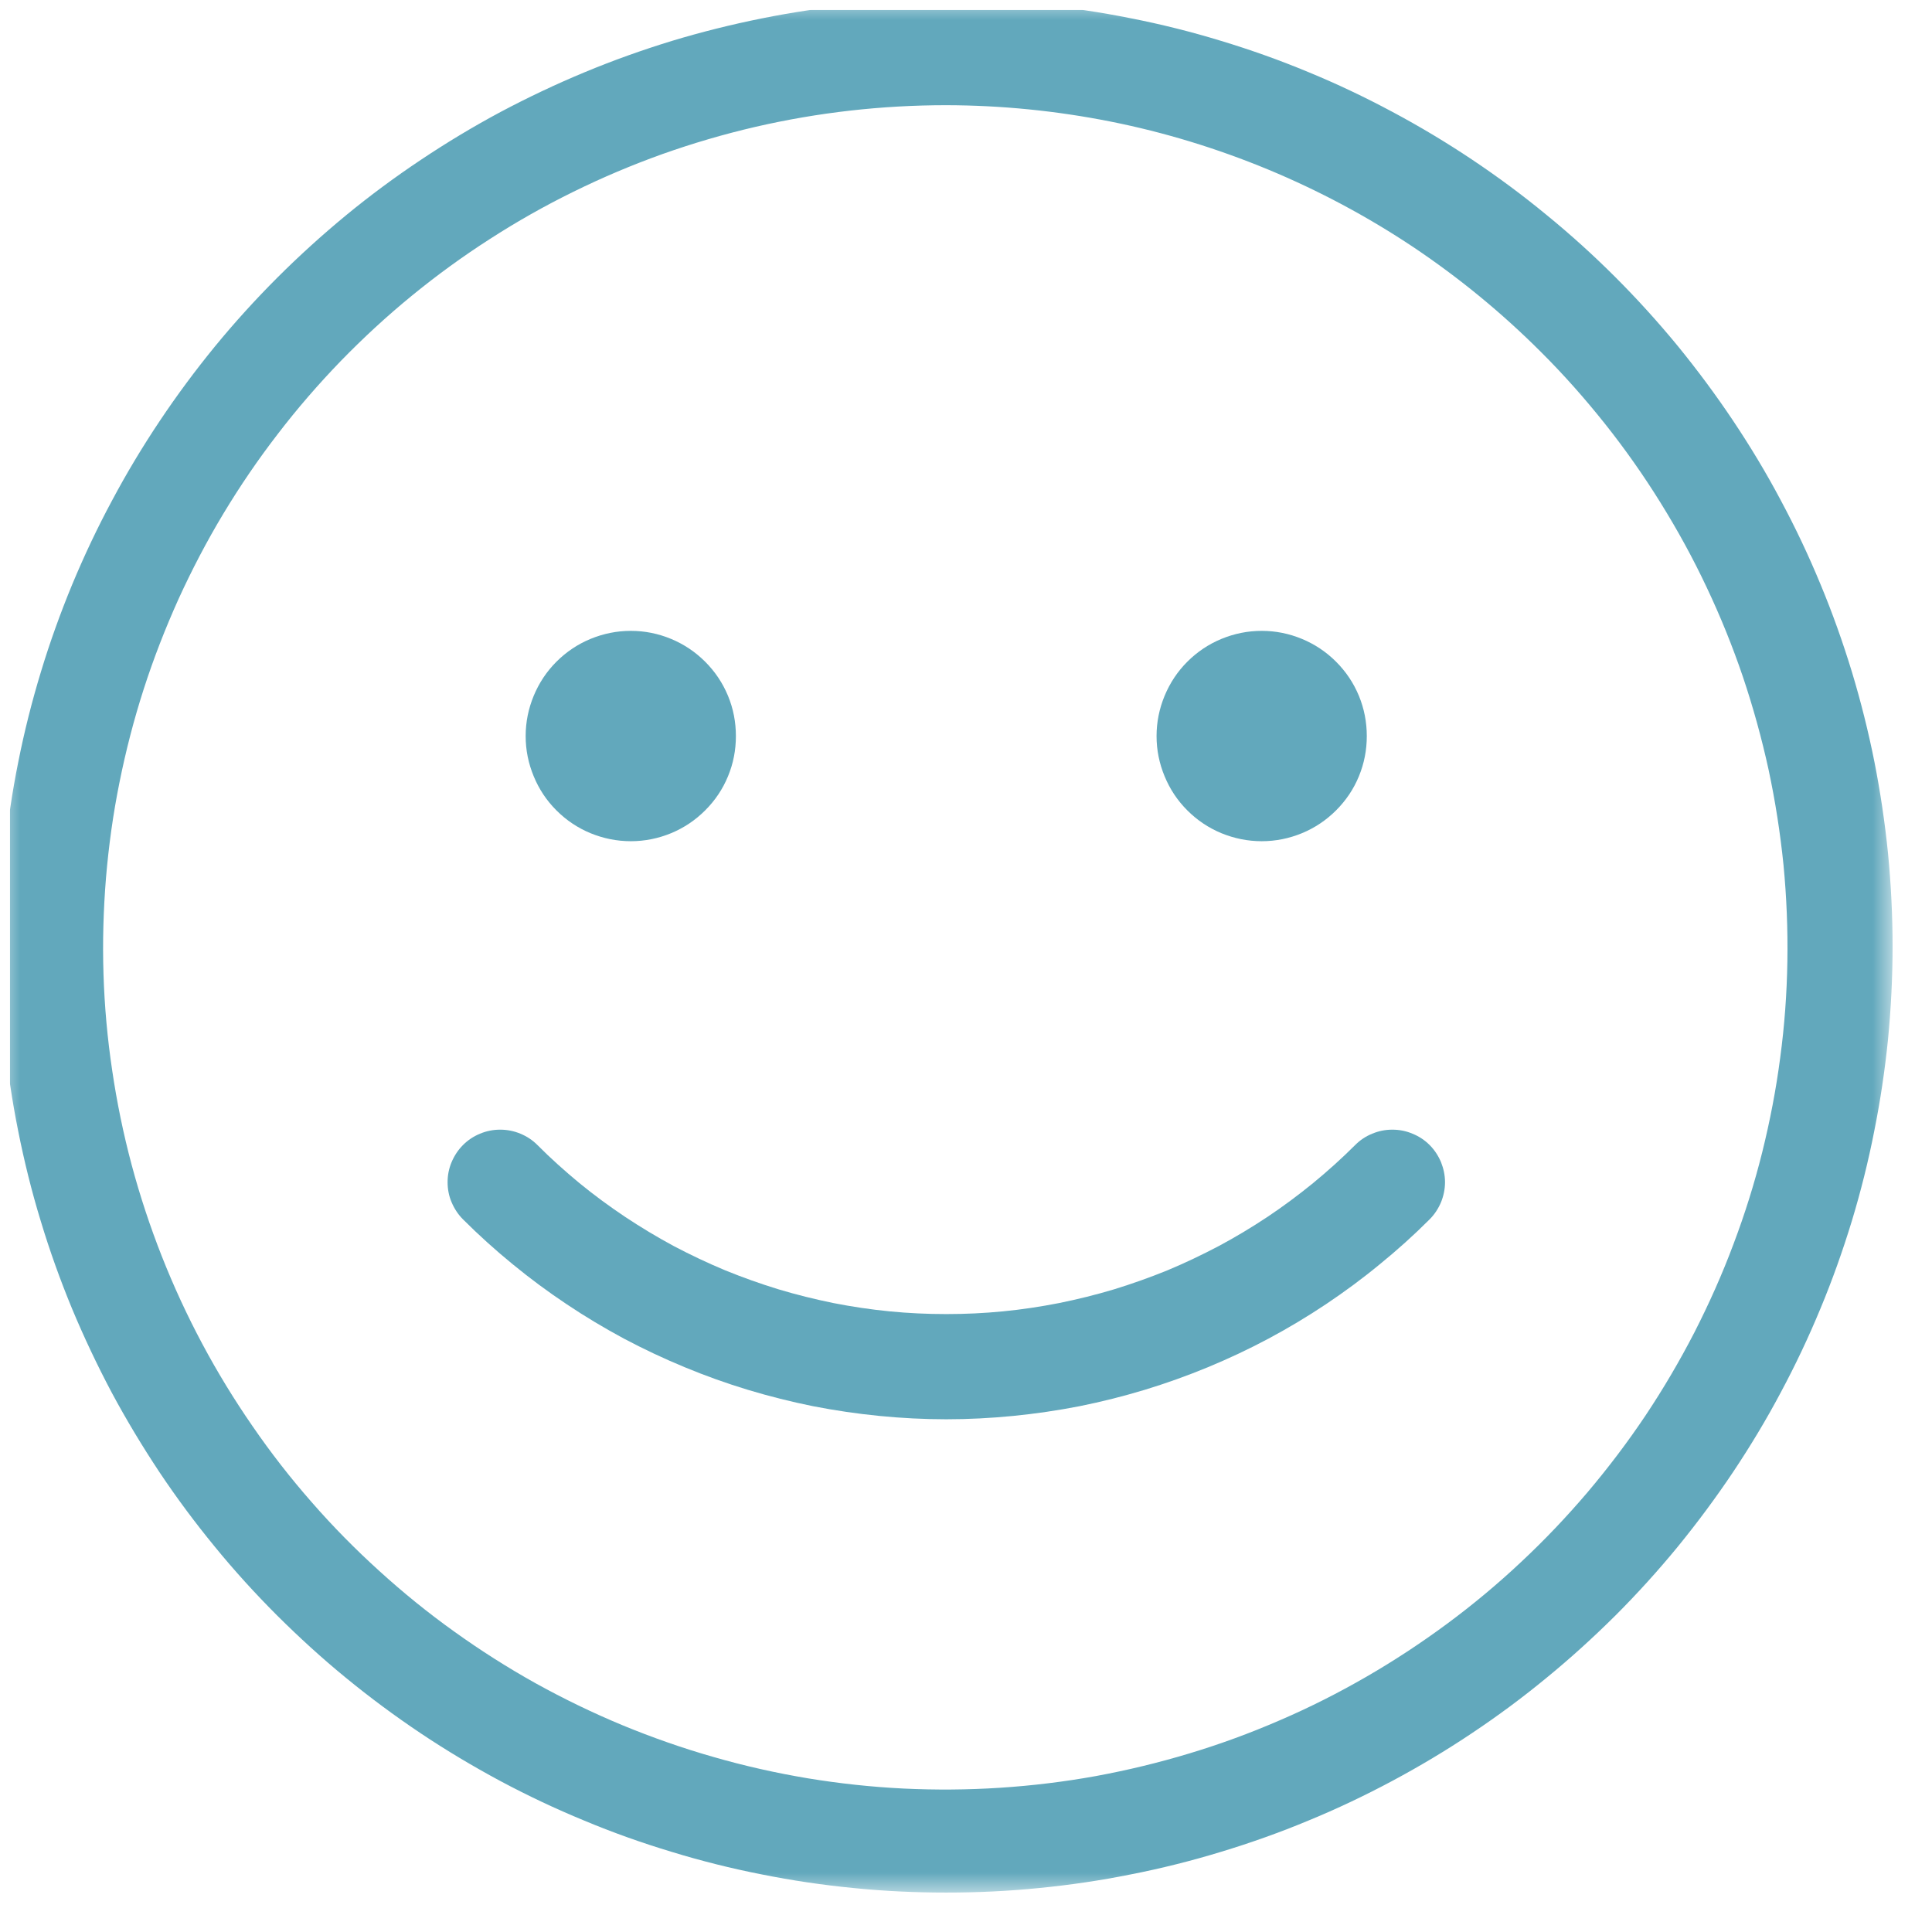
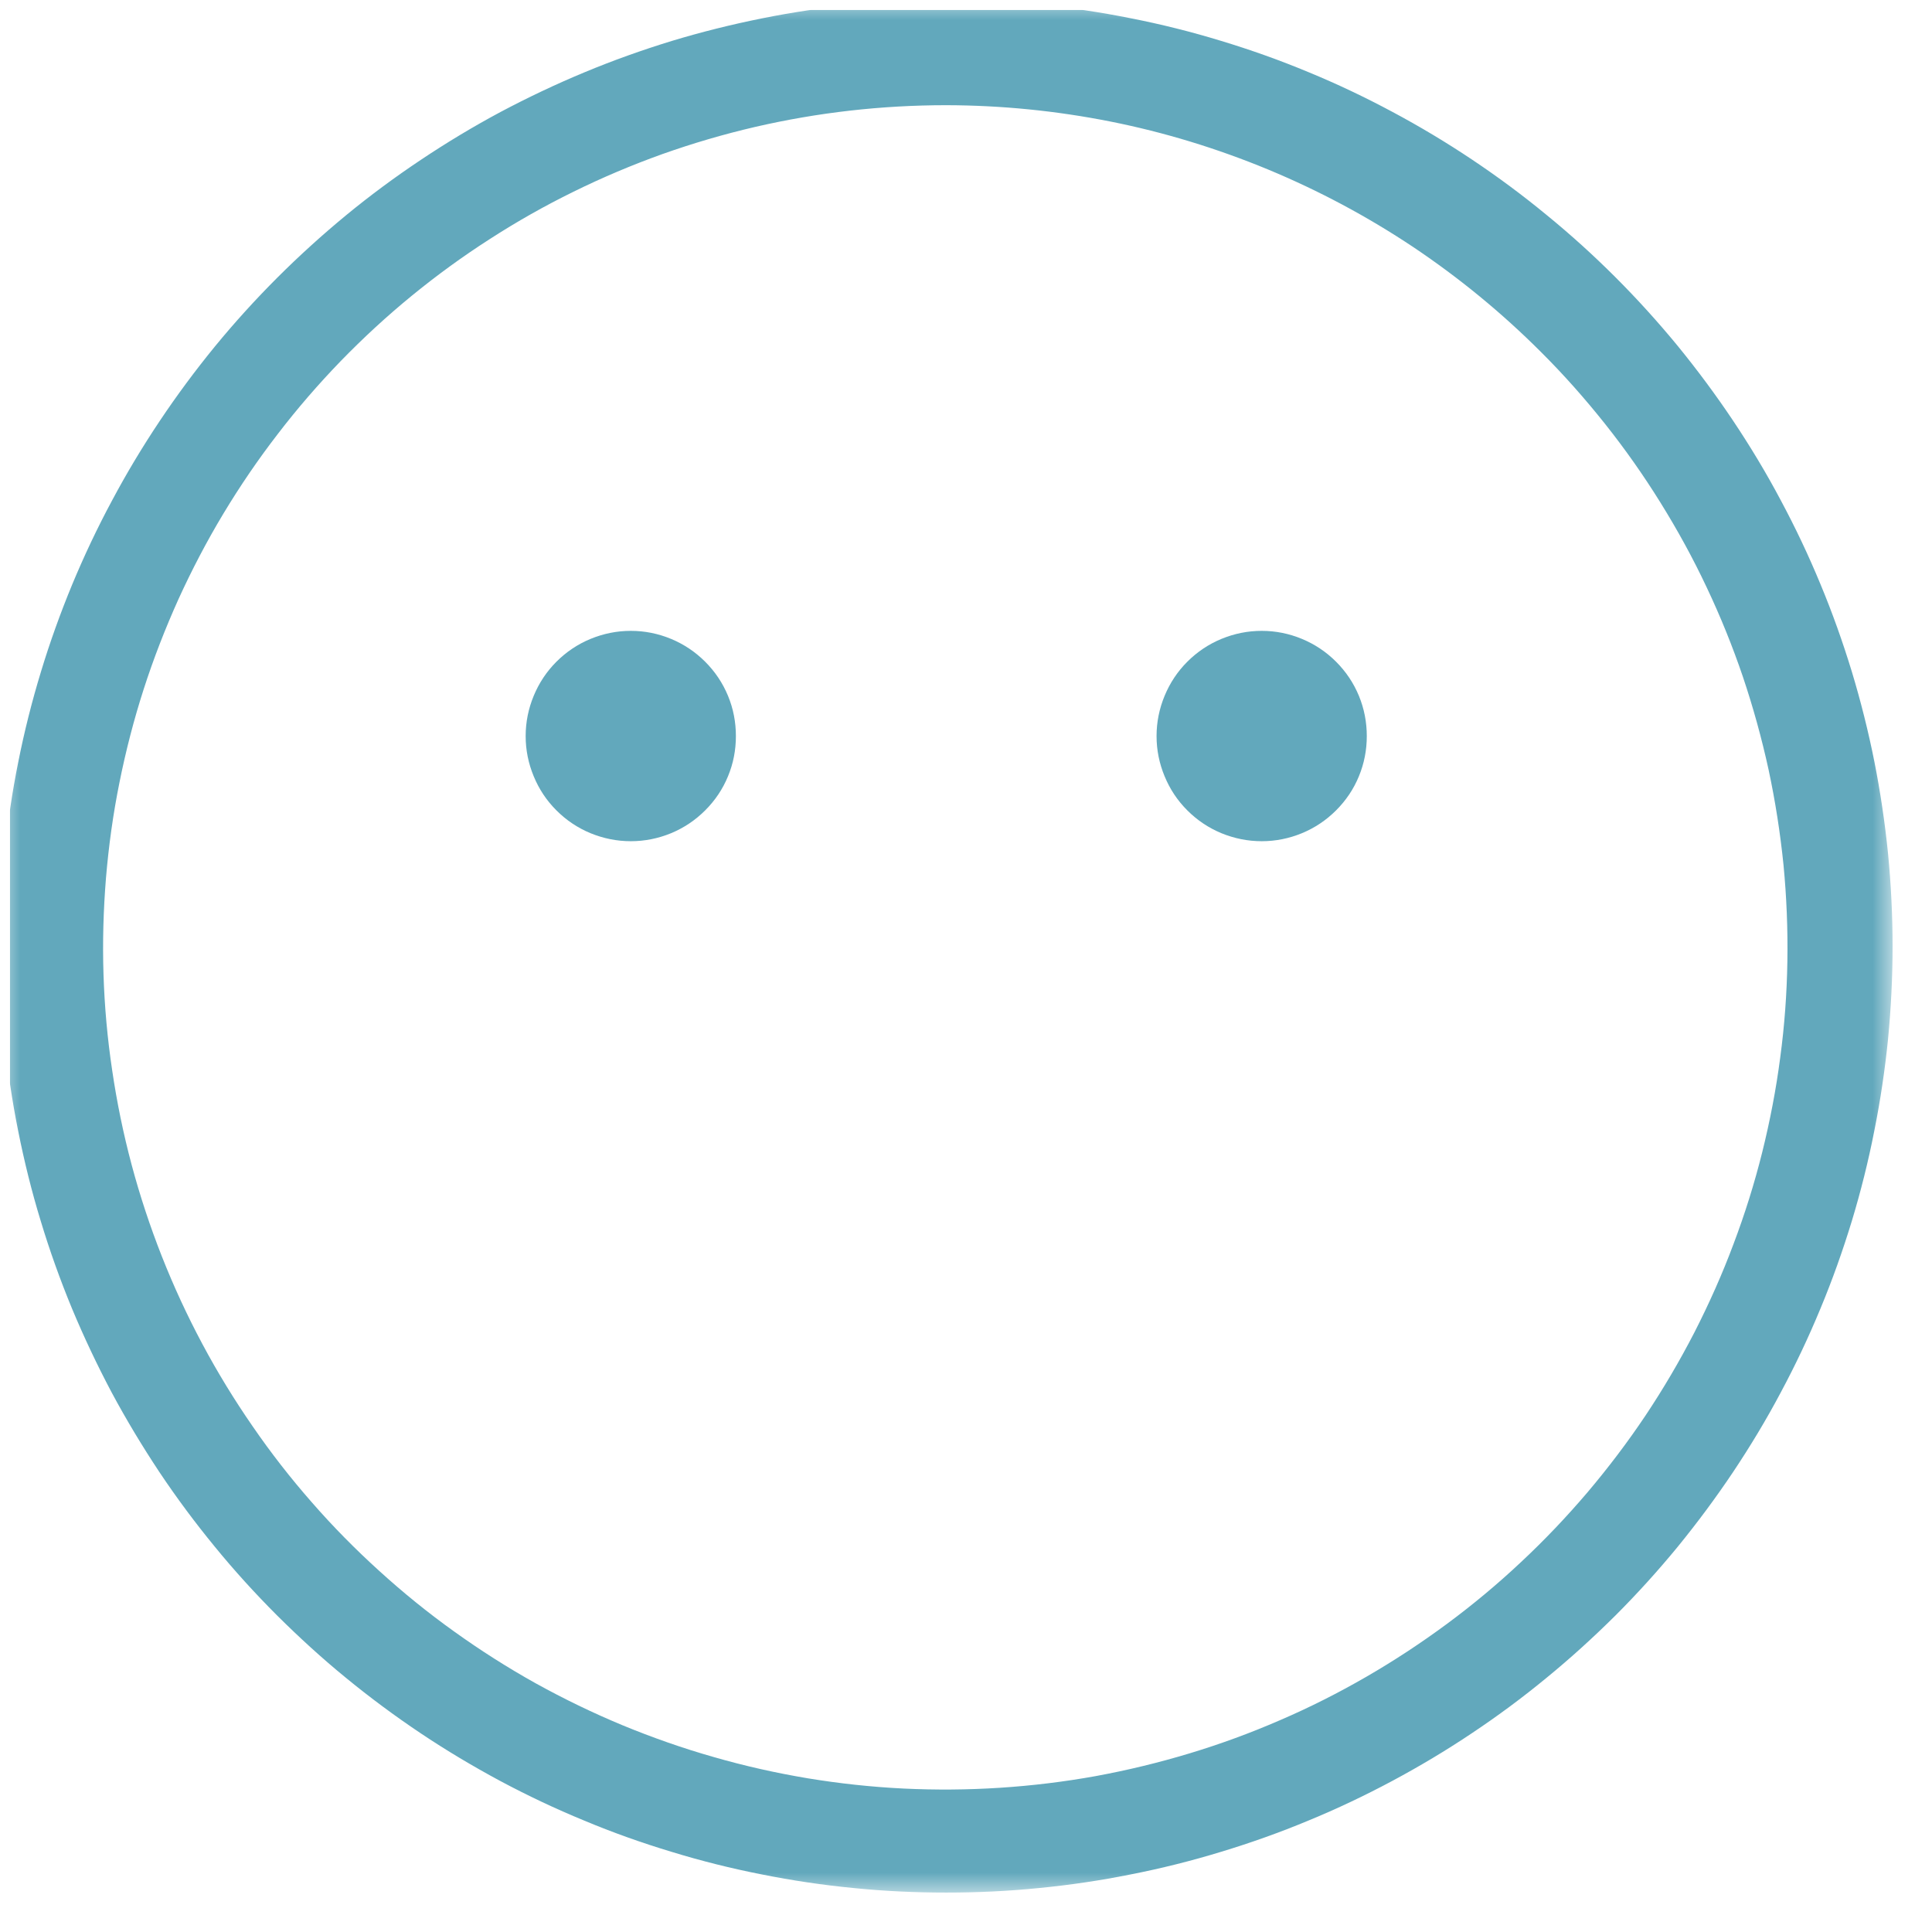
<svg xmlns="http://www.w3.org/2000/svg" width="49" height="49" viewBox="0 0 49 49" fill="none">
  <g clip-path="url(#clip0_11286_2686)">
    <mask id="mask0_11286_2686" style="mask-type:luminance" maskUnits="userSpaceOnUse" x="0" y="0" width="48" height="48">
      <path d="M0 0H48V48H0V0Z" fill="white" />
    </mask>
    <g mask="url(#mask0_11286_2686)">
      <path d="M24 2.668C23.181 2.668 22.368 2.714 21.556 2.806C20.747 2.898 19.944 3.036 19.148 3.22C18.352 3.405 17.569 3.635 16.799 3.908C16.03 4.184 15.28 4.5 14.546 4.862C13.816 5.22 13.105 5.622 12.418 6.066C11.73 6.507 11.072 6.987 10.441 7.503C9.809 8.02 9.211 8.572 8.641 9.158C8.072 9.747 7.539 10.362 7.043 11.01C6.543 11.658 6.086 12.329 5.664 13.03C5.243 13.73 4.865 14.454 4.526 15.197C4.191 15.941 3.895 16.701 3.645 17.477C3.395 18.253 3.191 19.043 3.03 19.845C2.868 20.645 2.757 21.451 2.688 22.266C2.622 23.079 2.599 23.895 2.625 24.71C2.651 25.526 2.724 26.339 2.845 27.145C2.964 27.954 3.128 28.753 3.339 29.543C3.549 30.329 3.806 31.105 4.105 31.865C4.405 32.625 4.747 33.365 5.132 34.086C5.516 34.806 5.941 35.5 6.405 36.171C6.868 36.845 7.368 37.487 7.908 38.102C8.444 38.717 9.016 39.296 9.622 39.845C10.227 40.395 10.859 40.908 11.523 41.382C12.188 41.859 12.875 42.296 13.589 42.694C14.303 43.089 15.036 43.444 15.79 43.757C16.546 44.069 17.316 44.339 18.099 44.562C18.885 44.789 19.681 44.967 20.487 45.102C21.29 45.234 22.102 45.322 22.918 45.362C23.734 45.401 24.549 45.395 25.362 45.342C26.178 45.289 26.987 45.191 27.79 45.046C28.592 44.898 29.385 44.707 30.168 44.47C30.951 44.234 31.714 43.954 32.464 43.628C33.214 43.306 33.941 42.938 34.648 42.53C35.355 42.122 36.036 41.674 36.694 41.188C37.349 40.704 37.977 40.181 38.572 39.622C39.168 39.066 39.73 38.474 40.26 37.852C40.786 37.23 41.28 36.579 41.734 35.901C42.188 35.22 42.599 34.52 42.974 33.793C43.345 33.066 43.678 32.322 43.964 31.556C44.253 30.793 44.497 30.013 44.694 29.224C44.891 28.431 45.046 27.628 45.151 26.819C45.26 26.01 45.319 25.197 45.332 24.382C45.345 23.566 45.312 22.75 45.234 21.938C45.151 21.125 45.026 20.319 44.855 19.52C44.681 18.724 44.464 17.938 44.204 17.165C43.941 16.391 43.635 15.635 43.286 14.898C42.938 14.158 42.546 13.444 42.115 12.75C41.684 12.056 41.214 11.388 40.707 10.75C40.197 10.109 39.658 9.5 39.079 8.924C38.089 7.934 37.01 7.049 35.849 6.27C34.684 5.493 33.454 4.836 32.161 4.299C30.865 3.763 29.533 3.355 28.161 3.082C26.786 2.809 25.398 2.671 24 2.668ZM24 0C24.786 0 25.569 0.039 26.352 0.118C27.135 0.194 27.911 0.309 28.681 0.464C29.451 0.615 30.214 0.806 30.967 1.036C31.717 1.263 32.457 1.526 33.184 1.829C33.911 2.128 34.618 2.464 35.312 2.836C36.007 3.207 36.678 3.609 37.332 4.046C37.987 4.484 38.618 4.951 39.224 5.451C39.832 5.947 40.414 6.474 40.97 7.03C41.526 7.586 42.053 8.168 42.553 8.776C43.049 9.385 43.516 10.013 43.954 10.668C44.391 11.322 44.796 11.993 45.164 12.688C45.536 13.382 45.872 14.092 46.171 14.816C46.474 15.543 46.737 16.283 46.967 17.036C47.194 17.786 47.385 18.549 47.539 19.319C47.691 20.089 47.806 20.868 47.885 21.648C47.961 22.431 48 23.217 48 24C48 24.786 47.961 25.572 47.885 26.355C47.806 27.135 47.691 27.911 47.536 28.684C47.385 29.454 47.194 30.217 46.967 30.967C46.737 31.72 46.474 32.461 46.171 33.188C45.872 33.911 45.536 34.622 45.164 35.316C44.796 36.01 44.391 36.681 43.954 37.336C43.516 37.99 43.049 38.618 42.553 39.227C42.053 39.836 41.526 40.418 40.97 40.974C40.414 41.526 39.832 42.056 39.224 42.553C38.618 43.053 37.987 43.52 37.332 43.957C36.678 44.395 36.007 44.796 35.312 45.168C34.618 45.539 33.911 45.875 33.184 46.174C32.457 46.477 31.717 46.74 30.967 46.967C30.214 47.197 29.451 47.388 28.681 47.539C27.911 47.694 27.135 47.809 26.352 47.885C25.569 47.964 24.786 48 24 48C23.214 48 22.428 47.964 21.648 47.885C20.865 47.809 20.089 47.694 19.316 47.539C18.546 47.388 17.783 47.197 17.033 46.967C16.28 46.74 15.54 46.477 14.816 46.174C14.089 45.875 13.378 45.539 12.684 45.168C11.993 44.796 11.319 44.395 10.665 43.957C10.013 43.52 9.382 43.053 8.773 42.553C8.164 42.056 7.586 41.526 7.03 40.974C6.474 40.418 5.944 39.836 5.447 39.227C4.947 38.618 4.48 37.99 4.043 37.336C3.609 36.681 3.204 36.01 2.832 35.316C2.464 34.622 2.128 33.911 1.826 33.188C1.526 32.461 1.26 31.72 1.033 30.967C0.803 30.217 0.615 29.454 0.461 28.684C0.306 27.911 0.191 27.135 0.115 26.355C0.036 25.572 0 24.786 0 24C0 23.217 0.039 22.431 0.118 21.651C0.194 20.868 0.309 20.092 0.464 19.322C0.618 18.549 0.809 17.79 1.039 17.036C1.266 16.286 1.533 15.546 1.832 14.822C2.135 14.095 2.47 13.385 2.842 12.694C3.211 12 3.615 11.329 4.053 10.674C4.49 10.02 4.957 9.391 5.454 8.783C5.954 8.174 6.48 7.595 7.036 7.039C7.592 6.484 8.174 5.957 8.78 5.457C9.388 4.957 10.02 4.49 10.671 4.056C11.326 3.618 11.997 3.214 12.691 2.842C13.385 2.474 14.092 2.138 14.819 1.836C15.546 1.533 16.283 1.27 17.036 1.039C17.786 0.812 18.549 0.622 19.319 0.467C20.089 0.312 20.865 0.197 21.648 0.118C22.431 0.043 23.214 0.003 24 0Z" fill="#62A8BC" />
    </g>
-     <path d="M18.664 18.668C18.664 19.023 18.599 19.362 18.464 19.688C18.329 20.016 18.135 20.303 17.885 20.553C17.635 20.803 17.345 20.997 17.02 21.132C16.694 21.266 16.352 21.335 16 21.335C15.645 21.335 15.306 21.266 14.977 21.132C14.651 20.997 14.362 20.803 14.112 20.553C13.862 20.303 13.671 20.016 13.536 19.688C13.401 19.362 13.332 19.023 13.332 18.668C13.332 18.316 13.401 17.974 13.536 17.648C13.671 17.322 13.862 17.033 14.112 16.783C14.362 16.533 14.651 16.339 14.977 16.204C15.306 16.069 15.645 16 16 16C16.352 16 16.694 16.069 17.02 16.204C17.345 16.339 17.635 16.533 17.885 16.783C18.135 17.033 18.329 17.322 18.464 17.648C18.599 17.974 18.664 18.316 18.664 18.668Z" fill="#62A8BC" />
+     <path d="M18.664 18.668C18.664 19.023 18.599 19.362 18.464 19.688C18.329 20.016 18.135 20.303 17.885 20.553C17.635 20.803 17.345 20.997 17.02 21.132C16.694 21.266 16.352 21.335 16 21.335C15.645 21.335 15.306 21.266 14.977 21.132C14.651 20.997 14.362 20.803 14.112 20.553C13.862 20.303 13.671 20.016 13.536 19.688C13.401 19.362 13.332 19.023 13.332 18.668C13.332 18.316 13.401 17.974 13.536 17.648C13.671 17.322 13.862 17.033 14.112 16.783C14.362 16.533 14.651 16.339 14.977 16.204C15.306 16.069 15.645 16 16 16C16.352 16 16.694 16.069 17.02 16.204C17.345 16.339 17.635 16.533 17.885 16.783C18.135 17.033 18.329 17.322 18.464 17.648C18.599 17.974 18.664 18.316 18.664 18.668" fill="#62A8BC" />
    <path d="M34.665 18.668C34.665 19.023 34.599 19.362 34.465 19.688C34.33 20.016 34.136 20.303 33.886 20.553C33.636 20.803 33.346 20.997 33.02 21.132C32.695 21.266 32.353 21.335 32.001 21.335C31.645 21.335 31.307 21.266 30.978 21.132C30.652 20.997 30.363 20.803 30.113 20.553C29.863 20.303 29.672 20.016 29.537 19.688C29.402 19.362 29.333 19.023 29.333 18.668C29.333 18.316 29.402 17.974 29.537 17.648C29.672 17.322 29.863 17.033 30.113 16.783C30.363 16.533 30.652 16.339 30.978 16.204C31.307 16.069 31.645 16 32.001 16C32.353 16 32.695 16.069 33.02 16.204C33.346 16.339 33.636 16.533 33.886 16.783C34.136 17.033 34.33 17.322 34.465 17.648C34.599 17.974 34.665 18.316 34.665 18.668Z" fill="#62A8BC" />
-     <path d="M11.744 30.927C11.619 30.802 11.524 30.657 11.454 30.493C11.385 30.332 11.352 30.161 11.352 29.983C11.352 29.805 11.385 29.638 11.454 29.473C11.524 29.309 11.619 29.164 11.744 29.039C11.869 28.914 12.014 28.819 12.175 28.753C12.339 28.684 12.51 28.651 12.685 28.651C12.862 28.651 13.034 28.684 13.198 28.753C13.359 28.819 13.504 28.914 13.629 29.039C13.968 29.381 14.326 29.7 14.695 30.006C15.066 30.309 15.454 30.595 15.852 30.861C16.254 31.128 16.665 31.375 17.086 31.602C17.51 31.825 17.945 32.032 18.389 32.217C18.833 32.398 19.284 32.559 19.744 32.7C20.204 32.838 20.668 32.953 21.139 33.049C21.609 33.141 22.086 33.213 22.563 33.259C23.04 33.306 23.52 33.328 24.001 33.328C24.481 33.328 24.958 33.306 25.438 33.259C25.915 33.213 26.389 33.141 26.859 33.049C27.333 32.953 27.797 32.838 28.257 32.7C28.714 32.559 29.168 32.398 29.612 32.217C30.056 32.032 30.487 31.825 30.912 31.602C31.336 31.375 31.747 31.128 32.149 30.861C32.547 30.595 32.931 30.309 33.303 30.006C33.675 29.7 34.03 29.381 34.372 29.039C34.497 28.914 34.639 28.819 34.803 28.753C34.968 28.684 35.135 28.651 35.313 28.651C35.491 28.651 35.662 28.684 35.823 28.753C35.987 28.819 36.132 28.914 36.257 29.039C36.382 29.164 36.477 29.309 36.547 29.473C36.612 29.638 36.649 29.805 36.649 29.983C36.649 30.161 36.612 30.332 36.547 30.493C36.477 30.657 36.382 30.802 36.257 30.927C35.856 31.328 35.435 31.707 34.994 32.065C34.556 32.427 34.099 32.763 33.629 33.078C33.155 33.394 32.672 33.684 32.168 33.953C31.668 34.22 31.155 34.46 30.632 34.677C30.106 34.894 29.573 35.085 29.03 35.25C28.487 35.414 27.938 35.552 27.382 35.664C26.823 35.773 26.264 35.855 25.698 35.911C25.132 35.967 24.566 35.996 24.001 35.996C23.431 35.996 22.866 35.967 22.3 35.911C21.737 35.855 21.175 35.773 20.619 35.664C20.063 35.552 19.514 35.414 18.971 35.25C18.425 35.085 17.892 34.894 17.369 34.677C16.843 34.46 16.333 34.22 15.829 33.953C15.329 33.684 14.843 33.394 14.372 33.078C13.899 32.763 13.445 32.427 13.004 32.065C12.566 31.707 12.145 31.328 11.744 30.927Z" fill="#62A8BC" />
  </g>
  <defs>
    <clipPath id="clip0_11286_2686">
      <rect width="48" height="48" fill="white" transform="translate(0.25 0.25)" />
    </clipPath>
  </defs>
</svg>